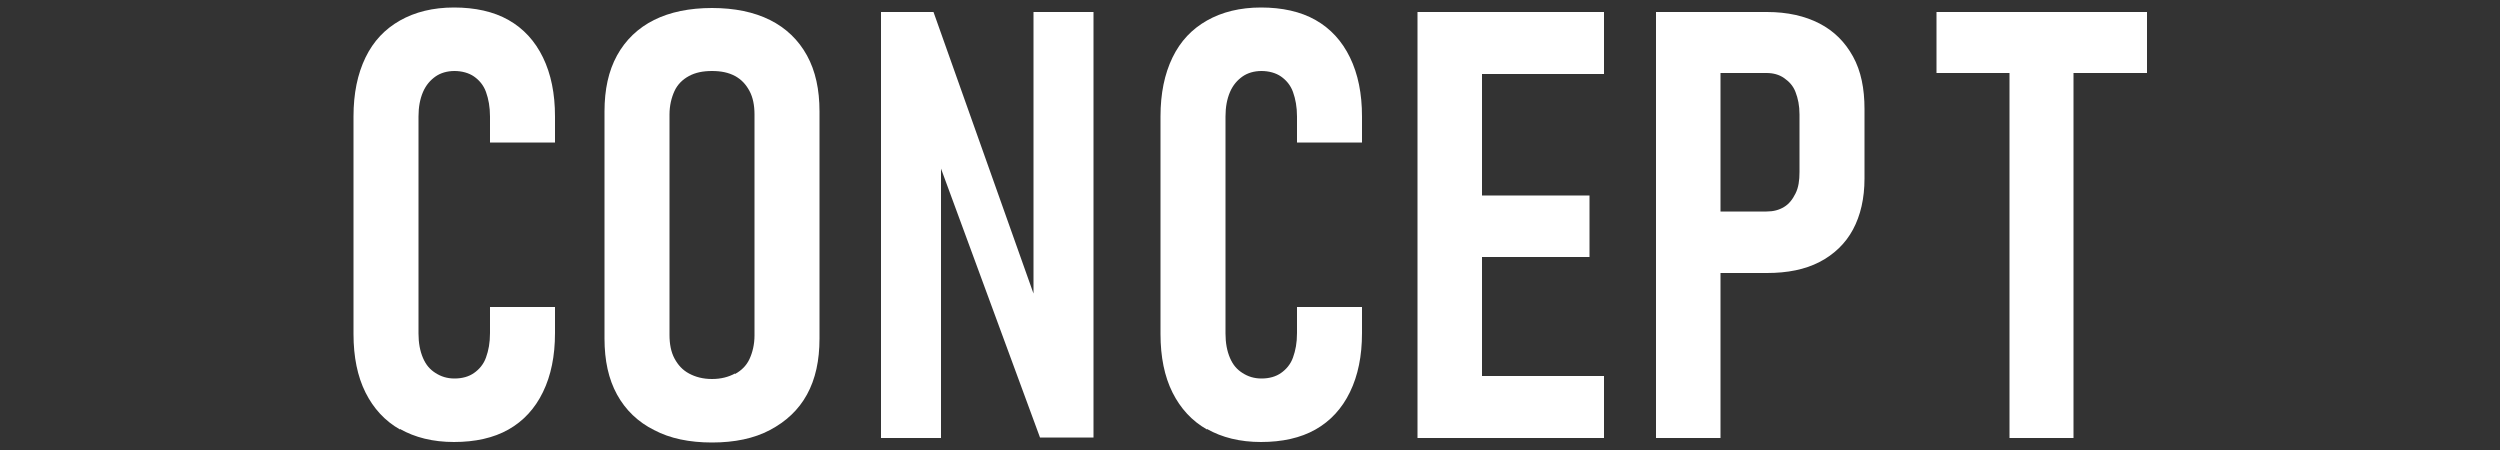
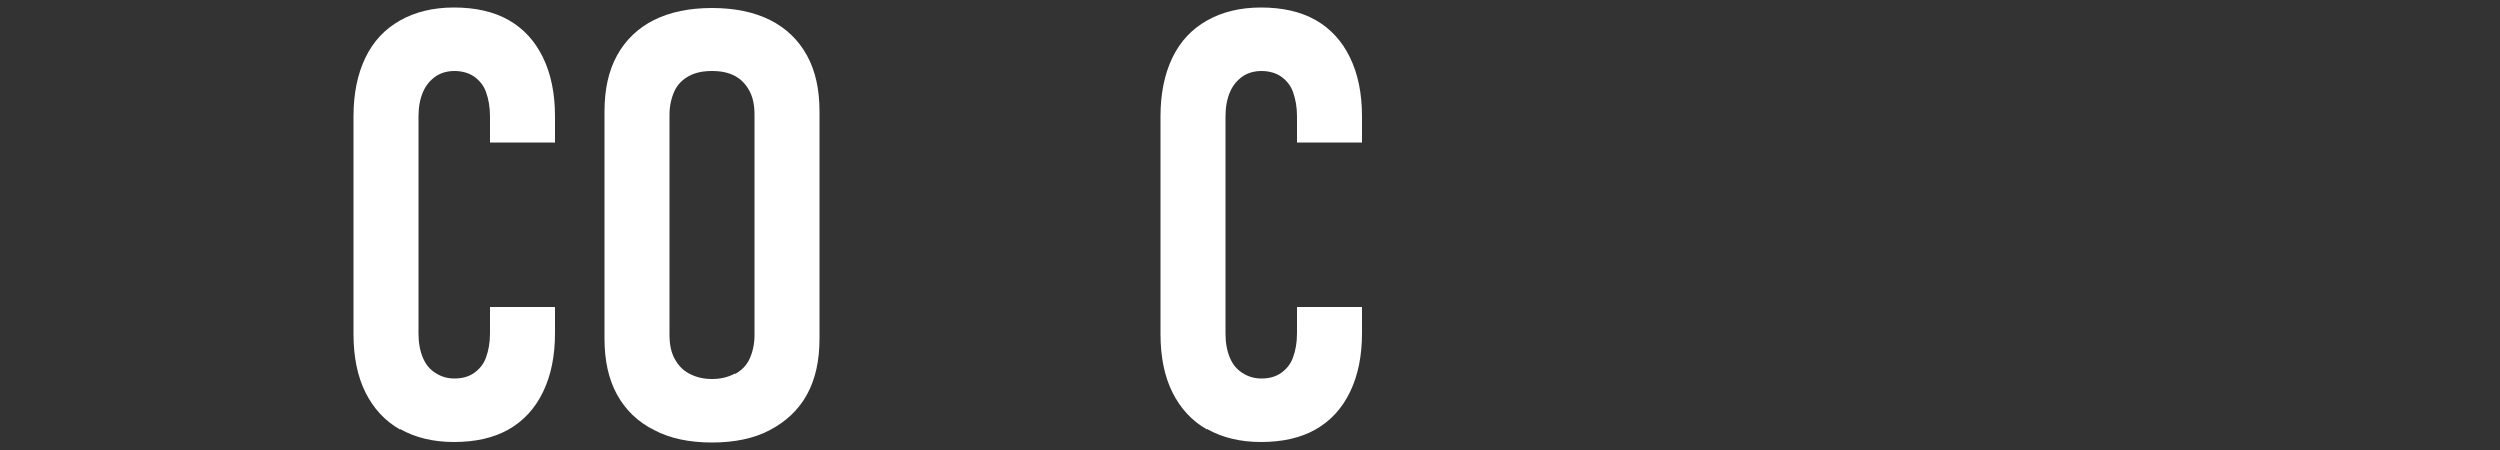
<svg xmlns="http://www.w3.org/2000/svg" id="_イヤー_1" width="50" height="9" viewBox="0 0 50 9">
  <rect x="0" y="0" width="50" height="9" fill="#333333" stroke="none" />
  <defs>
    <style>.cls-1{fill:#fff;}</style>
  </defs>
  <path class="cls-1" d="M8,8.59c-.3-.17-.53-.42-.69-.74s-.24-.71-.24-1.17V2.33c0-.46,.08-.85,.24-1.18s.39-.57,.69-.74,.66-.26,1.08-.26,.79,.08,1.09,.25,.53,.42,.69,.75,.24,.72,.24,1.18v.52h-1.3v-.52c0-.19-.03-.35-.08-.49s-.14-.24-.24-.31-.24-.11-.39-.11-.28,.04-.38,.11-.19,.17-.25,.31-.09,.3-.09,.49V6.67c0,.19,.03,.35,.09,.49s.14,.23,.25,.3,.23,.11,.38,.11c.16,0,.29-.04,.39-.11s.19-.17,.24-.31,.08-.29,.08-.49v-.52h1.3v.52c0,.46-.08,.85-.24,1.18s-.39,.58-.69,.75-.67,.25-1.09,.25-.78-.09-1.08-.26Z" />
  <path class="cls-1" d="M13.08,8.6c-.32-.16-.57-.4-.74-.71s-.25-.68-.25-1.12V2.23c0-.44,.08-.81,.25-1.12s.42-.55,.74-.71,.71-.24,1.16-.24,.84,.08,1.16,.24,.57,.4,.74,.71,.25,.68,.25,1.12V6.77c0,.44-.08,.81-.25,1.12s-.42,.54-.74,.71-.71,.25-1.16,.25-.84-.08-1.16-.25Zm1.62-1.12c.13-.07,.23-.17,.29-.3s.1-.29,.1-.47V2.29c0-.18-.03-.34-.1-.47s-.16-.23-.29-.3-.28-.1-.46-.1-.33,.03-.46,.1-.23,.17-.29,.3-.1,.29-.1,.47V6.7c0,.18,.03,.34,.1,.47s.16,.23,.29,.3,.28,.11,.46,.11,.33-.04,.46-.11Z" />
-   <path class="cls-1" d="M17.61,.24h1.06l2.17,6.11-.17,.19V.24h1.2V8.75h-1.07l-2.15-5.84,.17-.19v6.04h-1.2V.24Z" />
  <path class="cls-1" d="M24.14,8.59c-.3-.17-.53-.42-.69-.74s-.24-.71-.24-1.17V2.33c0-.46,.08-.85,.24-1.18s.39-.57,.69-.74,.66-.26,1.08-.26,.79,.08,1.09,.25,.53,.42,.69,.75,.24,.72,.24,1.18v.52h-1.3v-.52c0-.19-.03-.35-.08-.49s-.14-.24-.24-.31-.24-.11-.39-.11-.28,.04-.38,.11-.19,.17-.25,.31-.09,.3-.09,.49V6.67c0,.19,.03,.35,.09,.49s.14,.23,.25,.3,.23,.11,.38,.11c.16,0,.29-.04,.39-.11s.19-.17,.24-.31,.08-.29,.08-.49v-.52h1.3v.52c0,.46-.08,.85-.24,1.18s-.39,.58-.69,.75-.67,.25-1.09,.25-.78-.09-1.08-.26Z" />
-   <path class="cls-1" d="M28.35,.24h1.29V8.76h-1.29V.24Zm.62,0h3.11V1.48h-3.11V.24Zm0,3.67h2.82v1.23h-2.82v-1.23Zm0,3.61h3.11v1.24h-3.11v-1.24Z" />
-   <path class="cls-1" d="M33.12,.24h1.29V8.76h-1.29V.24Zm.65,3.99h1.56c.14,0,.25-.03,.35-.09s.17-.15,.23-.27,.08-.26,.08-.43v-1.15c0-.18-.03-.32-.08-.45s-.13-.21-.23-.28-.22-.1-.35-.1h-1.56V.24h1.57c.41,0,.76,.08,1.05,.23s.51,.37,.67,.66,.23,.64,.23,1.05v1.39c0,.4-.08,.74-.23,1.02s-.38,.5-.67,.65-.64,.22-1.05,.22h-1.57v-1.22Z" />
-   <path class="cls-1" d="M38.73,.24h4.21V1.46h-4.21V.24Zm1.46,.7h1.28v7.82h-1.28V.94Z" />
</svg>